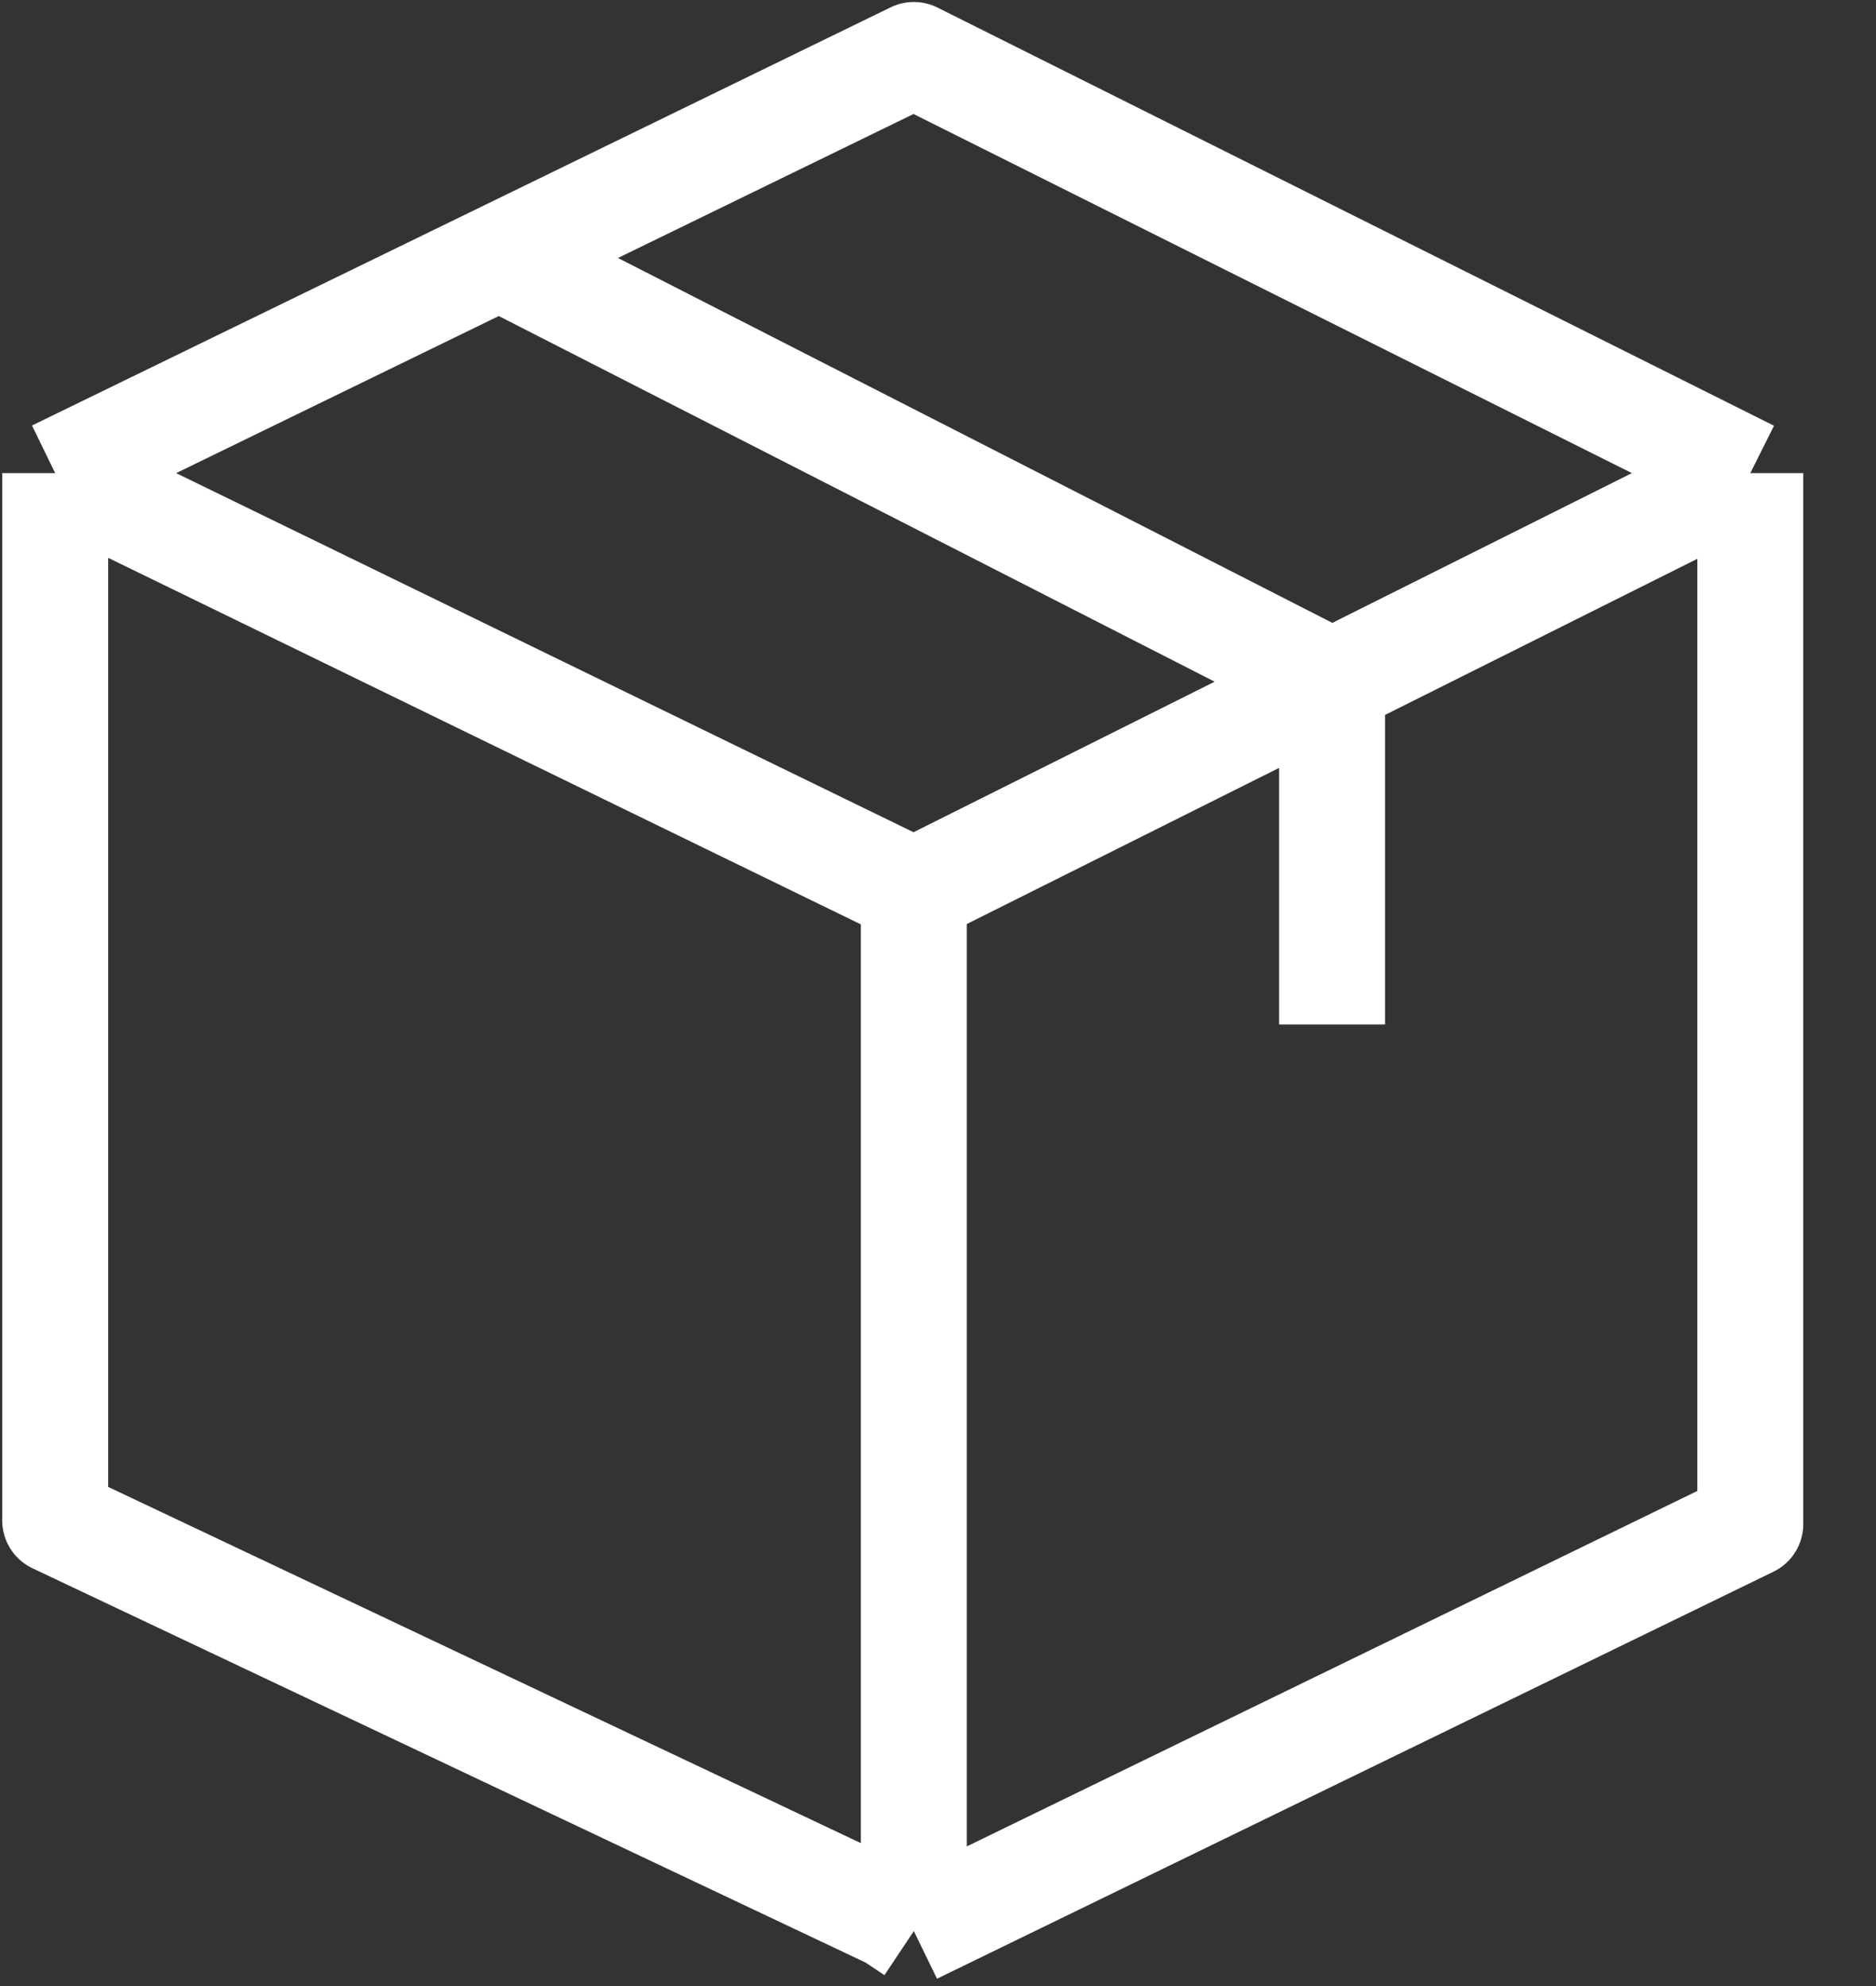
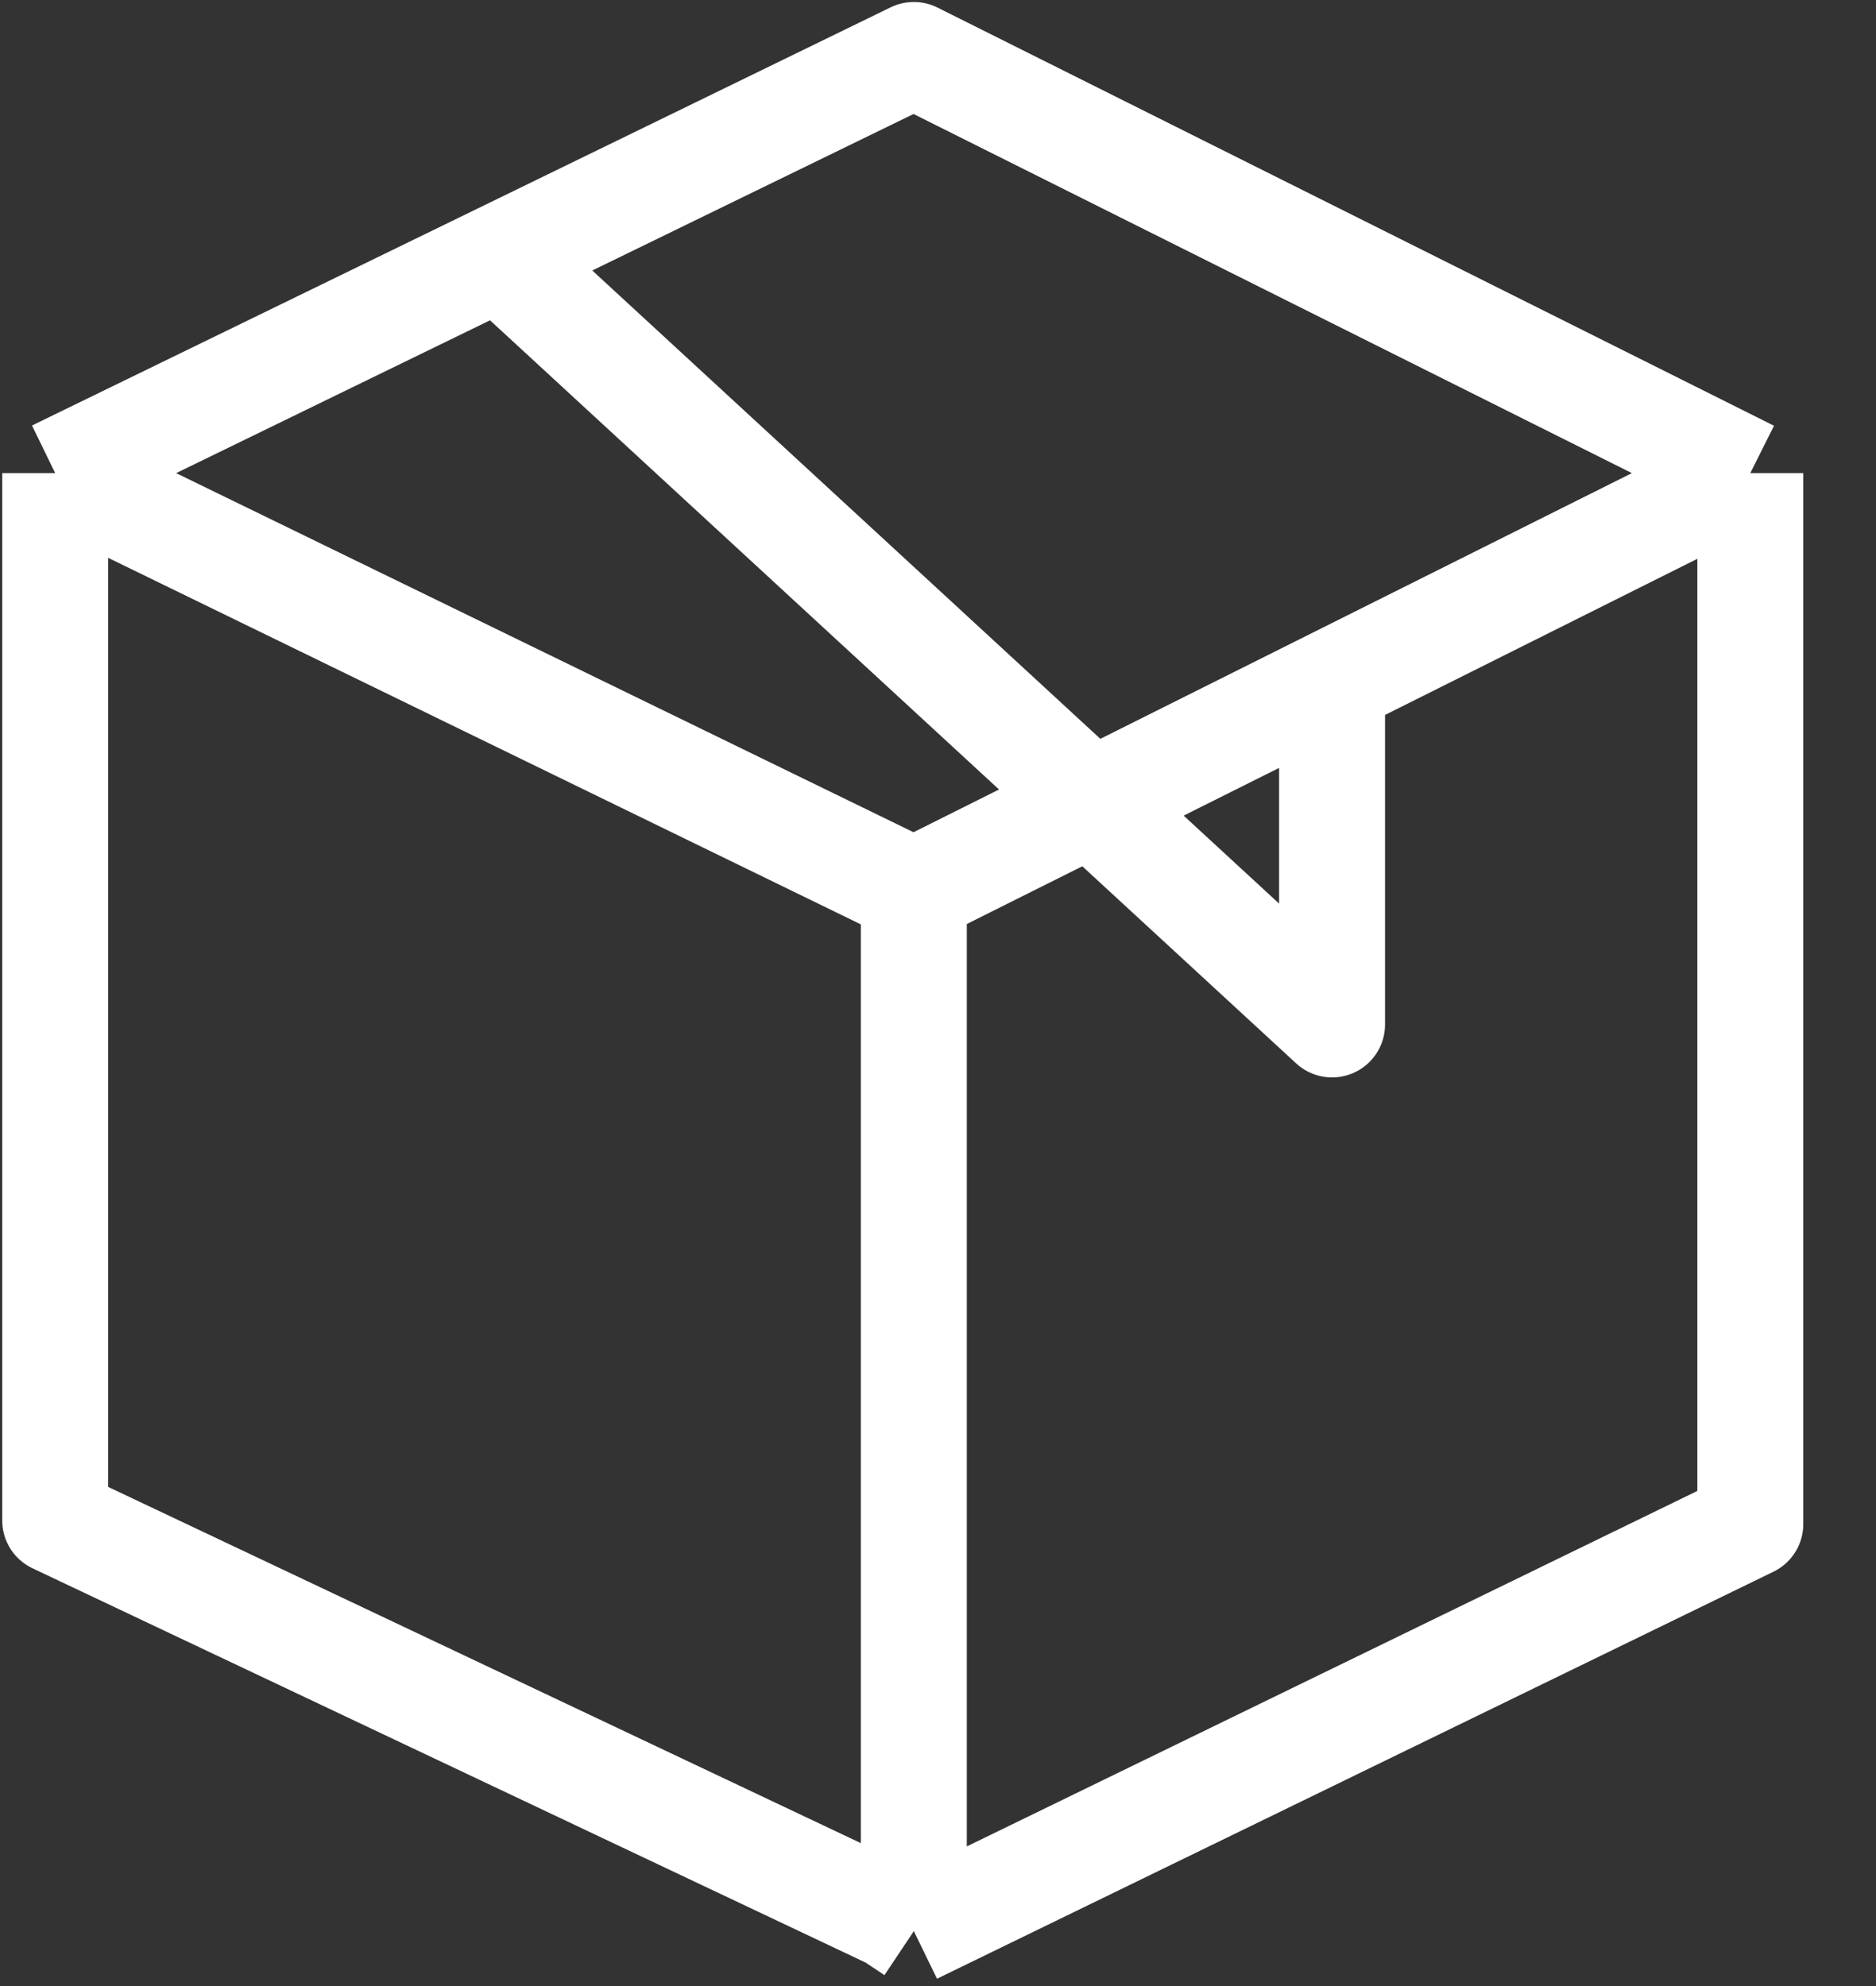
<svg xmlns="http://www.w3.org/2000/svg" fill="none" viewBox="0 0 17 18" height="18" width="17">
  <rect x="0" y="0" width="17" height="18" fill="#333333" stroke="none" />
-   <path stroke-linejoin="round" stroke-width="0.96" stroke="white" d="M0.5 4.288L8.281 8.078M0.5 4.288L4.525 2.328M0.5 4.288V13.78L8.08 17.368L8.281 17.502M15.861 4.288L8.281 0.498L4.525 2.328M15.861 4.288V13.813L8.281 17.502M15.861 4.288L12.071 6.183M8.281 8.078V17.502M8.281 8.078L12.071 6.183M12.071 6.183V9.285M12.071 6.183L4.525 2.328" />
+   <path stroke-linejoin="round" stroke-width="0.96" stroke="white" d="M0.5 4.288L8.281 8.078M0.5 4.288L4.525 2.328M0.5 4.288V13.78L8.08 17.368L8.281 17.502M15.861 4.288L8.281 0.498L4.525 2.328M15.861 4.288V13.813L8.281 17.502M15.861 4.288L12.071 6.183M8.281 8.078V17.502M8.281 8.078L12.071 6.183M12.071 6.183V9.285L4.525 2.328" />
</svg>